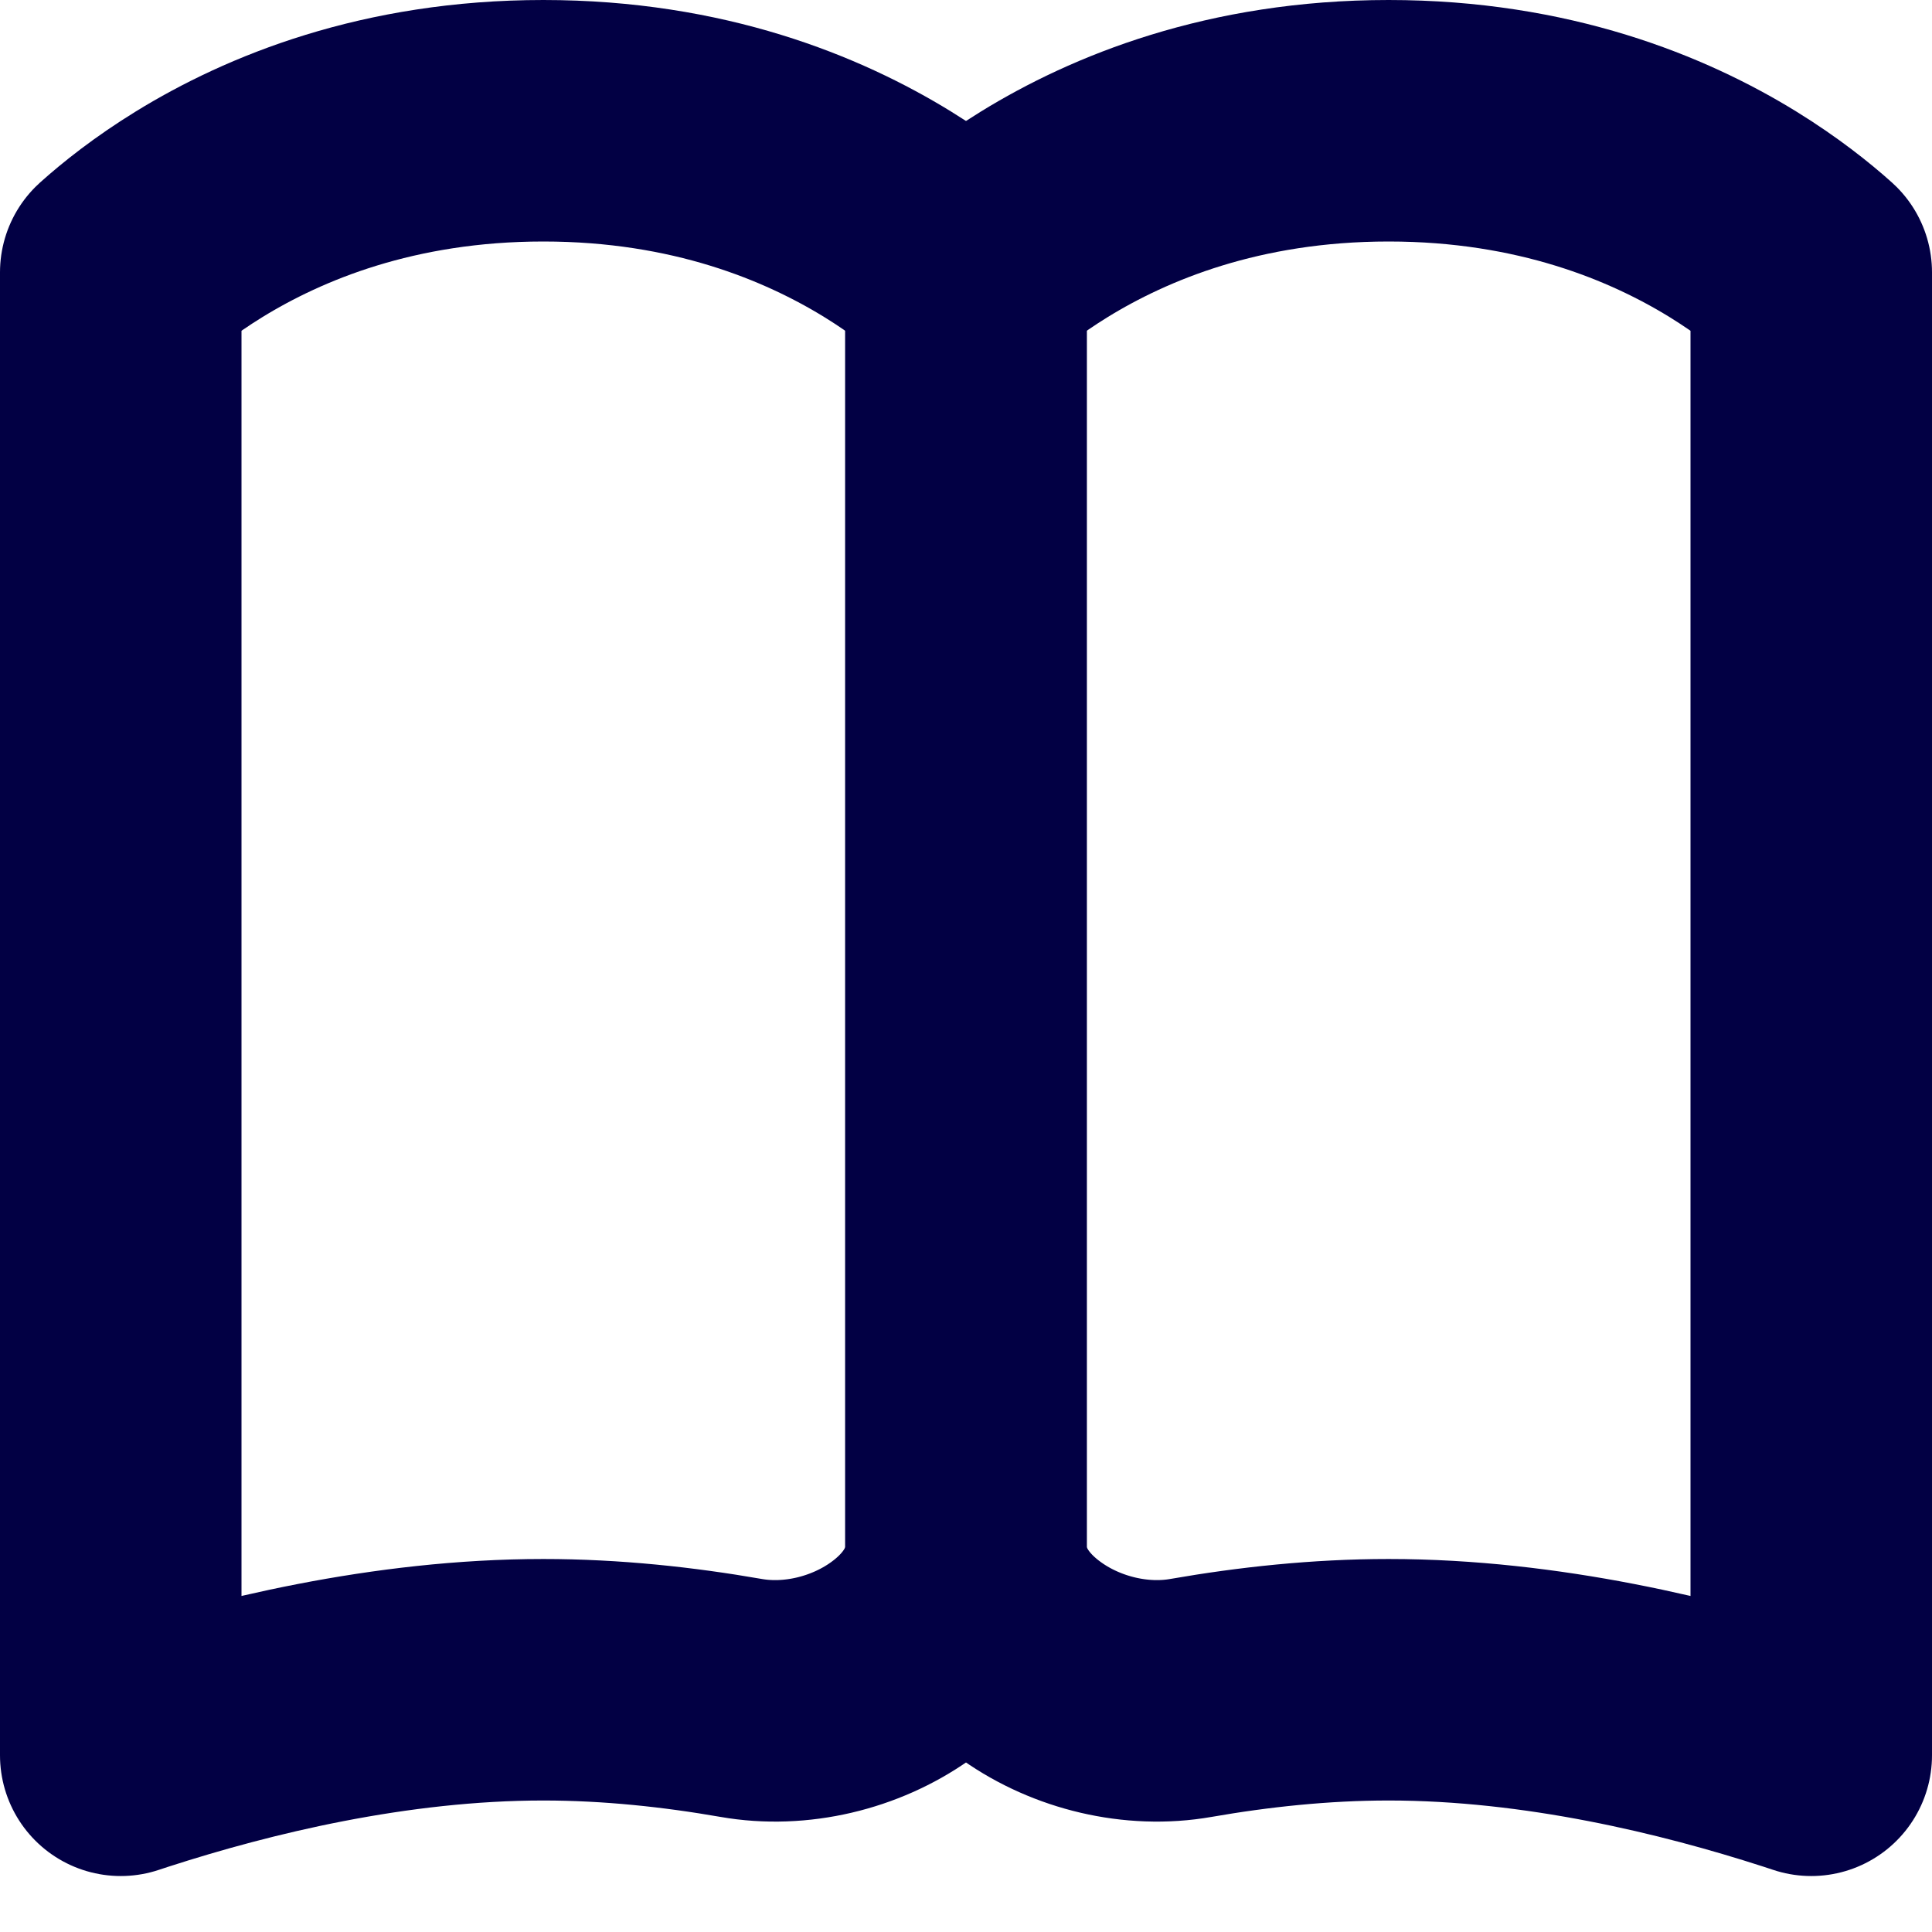
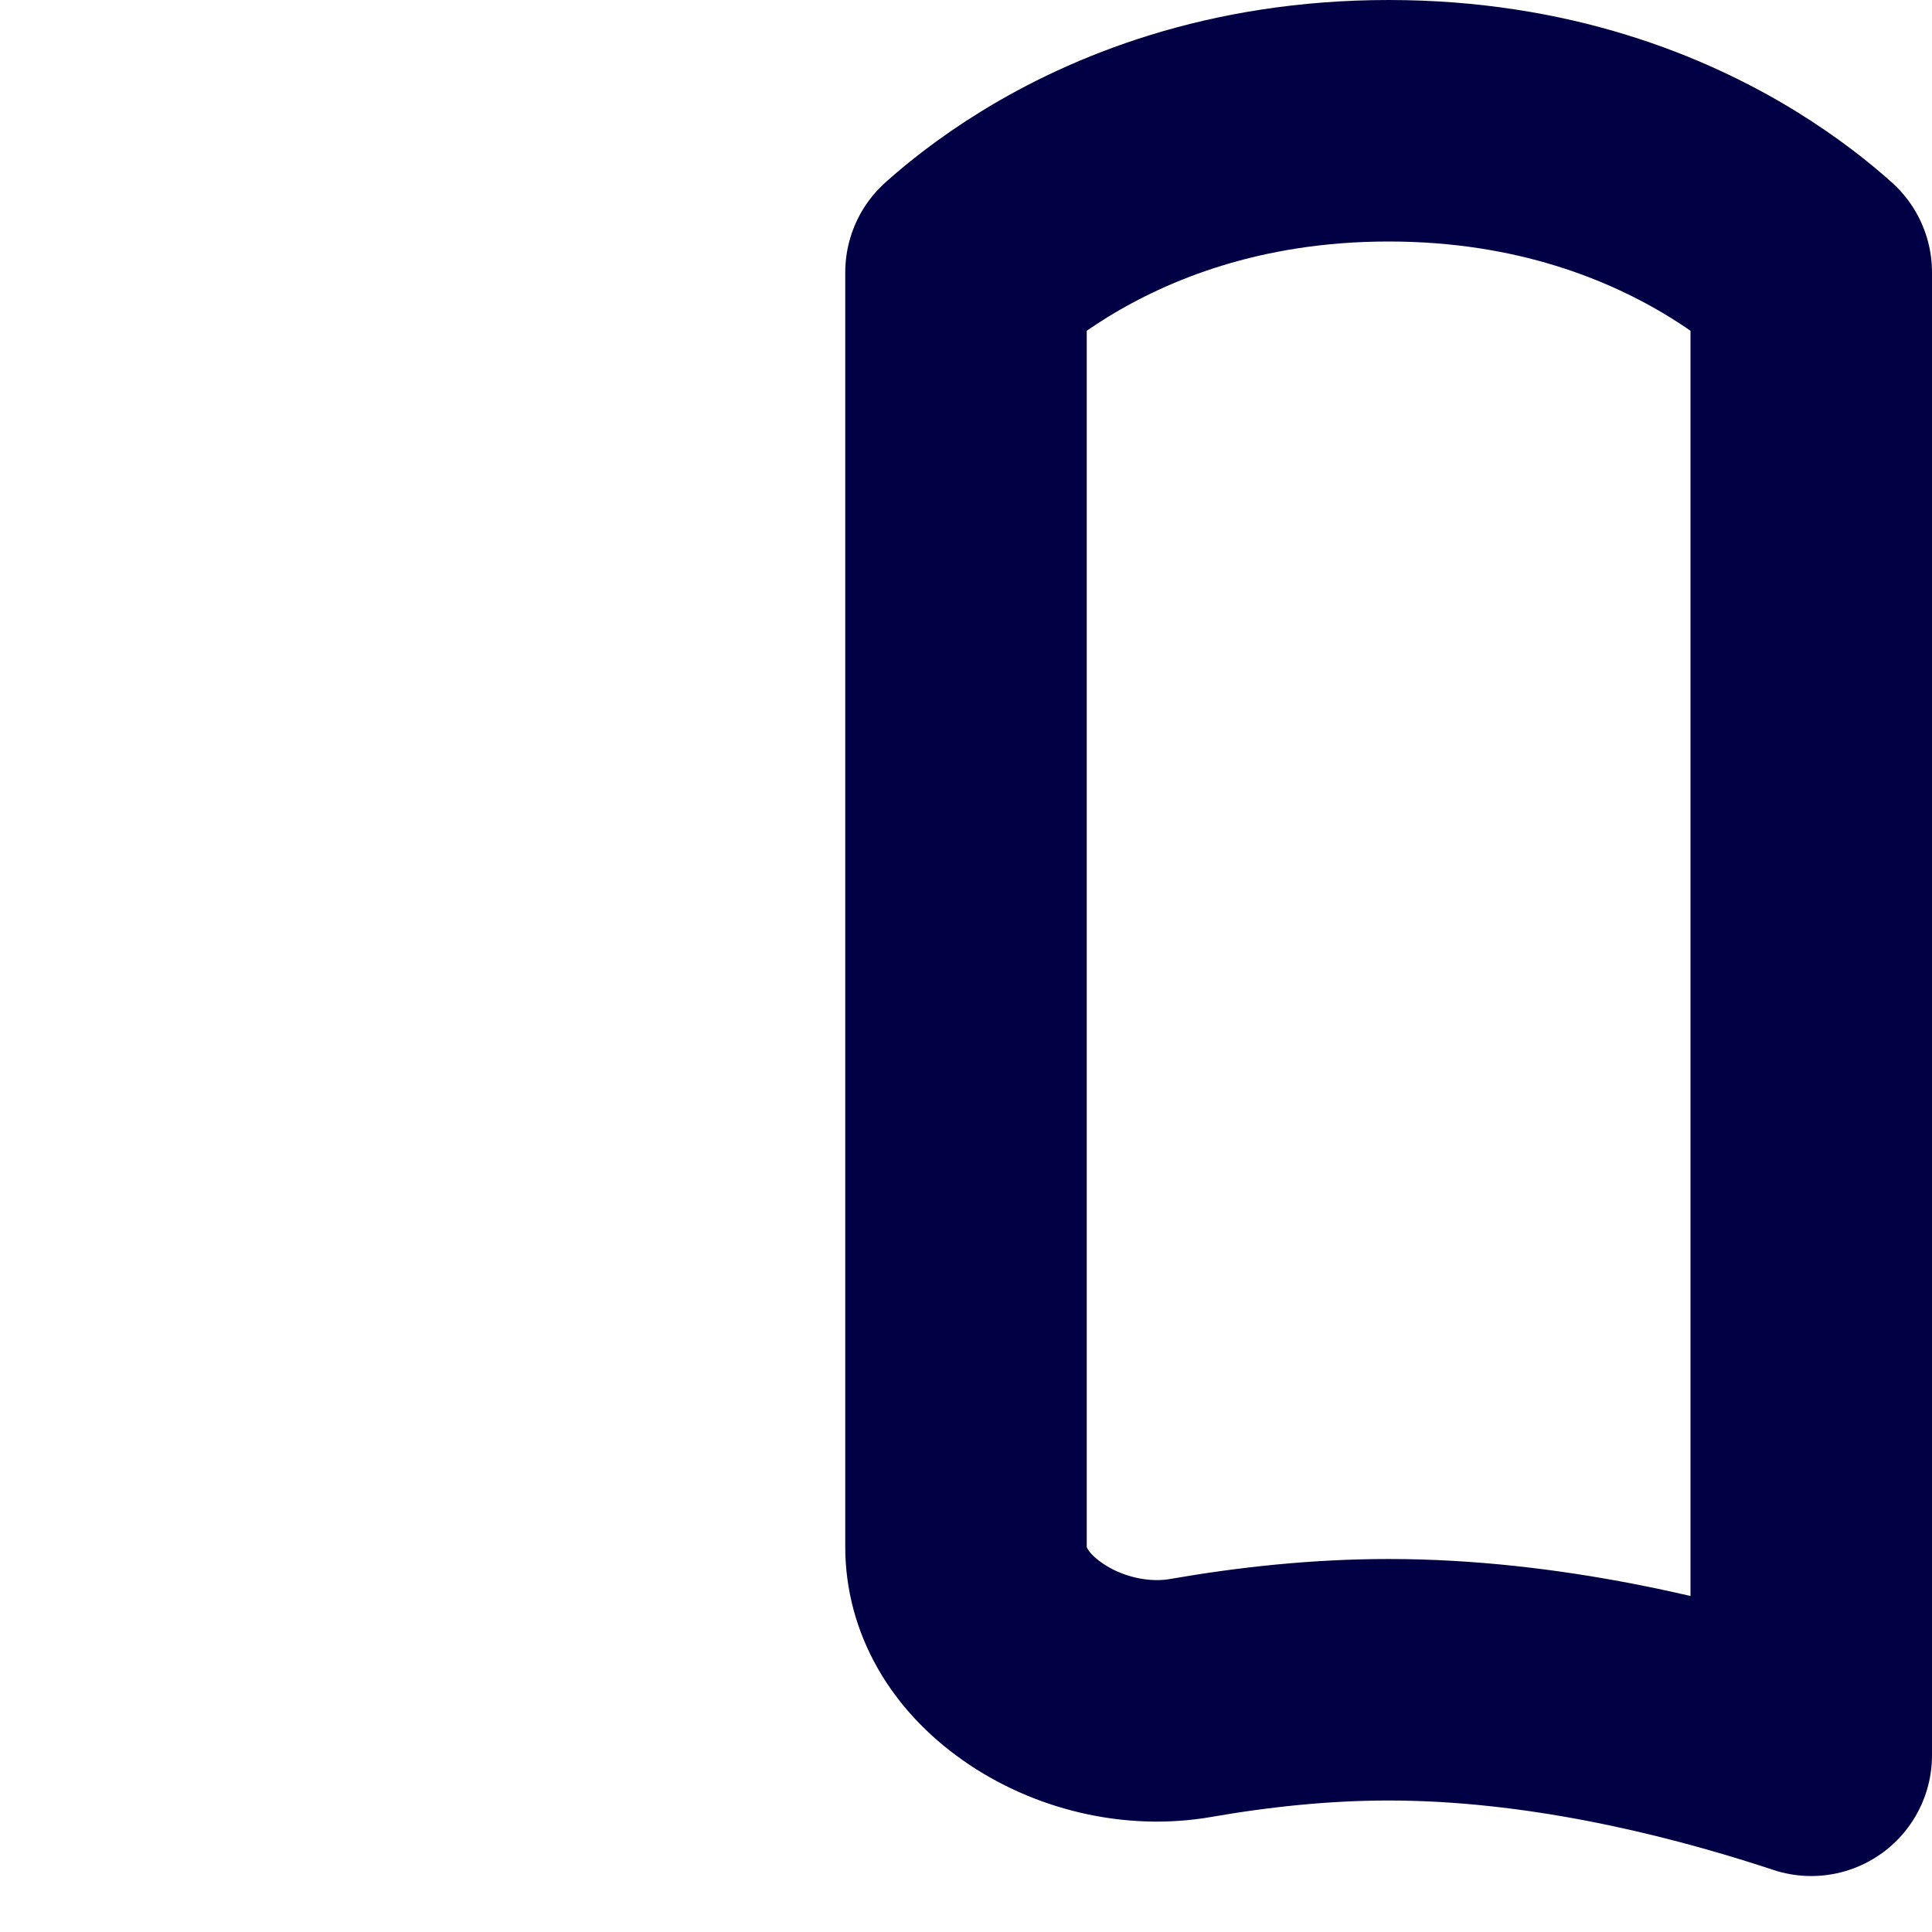
<svg xmlns="http://www.w3.org/2000/svg" width="32" height="32" viewBox="0 0 32 32" fill="none">
  <g clip-path="url(#clip0_800_66687)">
-     <path d="M2 29.073V4.511C2.295 4.246 2.728 3.9 3.298 3.549C4.538 2.786 6.43 2 9 2C11.57 2 13.461 2.786 14.702 3.549C15.271 3.9 15.705 4.246 16 4.511V25.621C16 26.326 15.631 27.007 14.903 27.519C14.161 28.042 13.178 28.282 12.274 28.123C11.242 27.943 10.132 27.822 9 27.822C6.457 27.822 3.984 28.432 2.198 29.008C2.131 29.029 2.065 29.051 2 29.073Z" stroke="#020044" stroke-width="4" stroke-linejoin="round" />
    <path d="M28.702 3.549C29.271 3.9 29.705 4.246 30 4.511V29.073C29.935 29.051 29.869 29.029 29.802 29.008C28.016 28.432 25.543 27.822 23 27.822C21.868 27.822 20.758 27.943 19.726 28.123C18.823 28.282 17.839 28.042 17.097 27.519C16.369 27.007 16 26.326 16 25.621V4.511C16.295 4.246 16.729 3.9 17.298 3.549C18.538 2.786 20.43 2 23 2C25.57 2 27.462 2.786 28.702 3.549Z" stroke="#020044" stroke-width="4" stroke-linejoin="round" />
  </g>
  <defs>
    <clipPath id="clip0_800_66687">
      <rect width="32" height="32" fill="white" />
    </clipPath>
  </defs>
</svg>